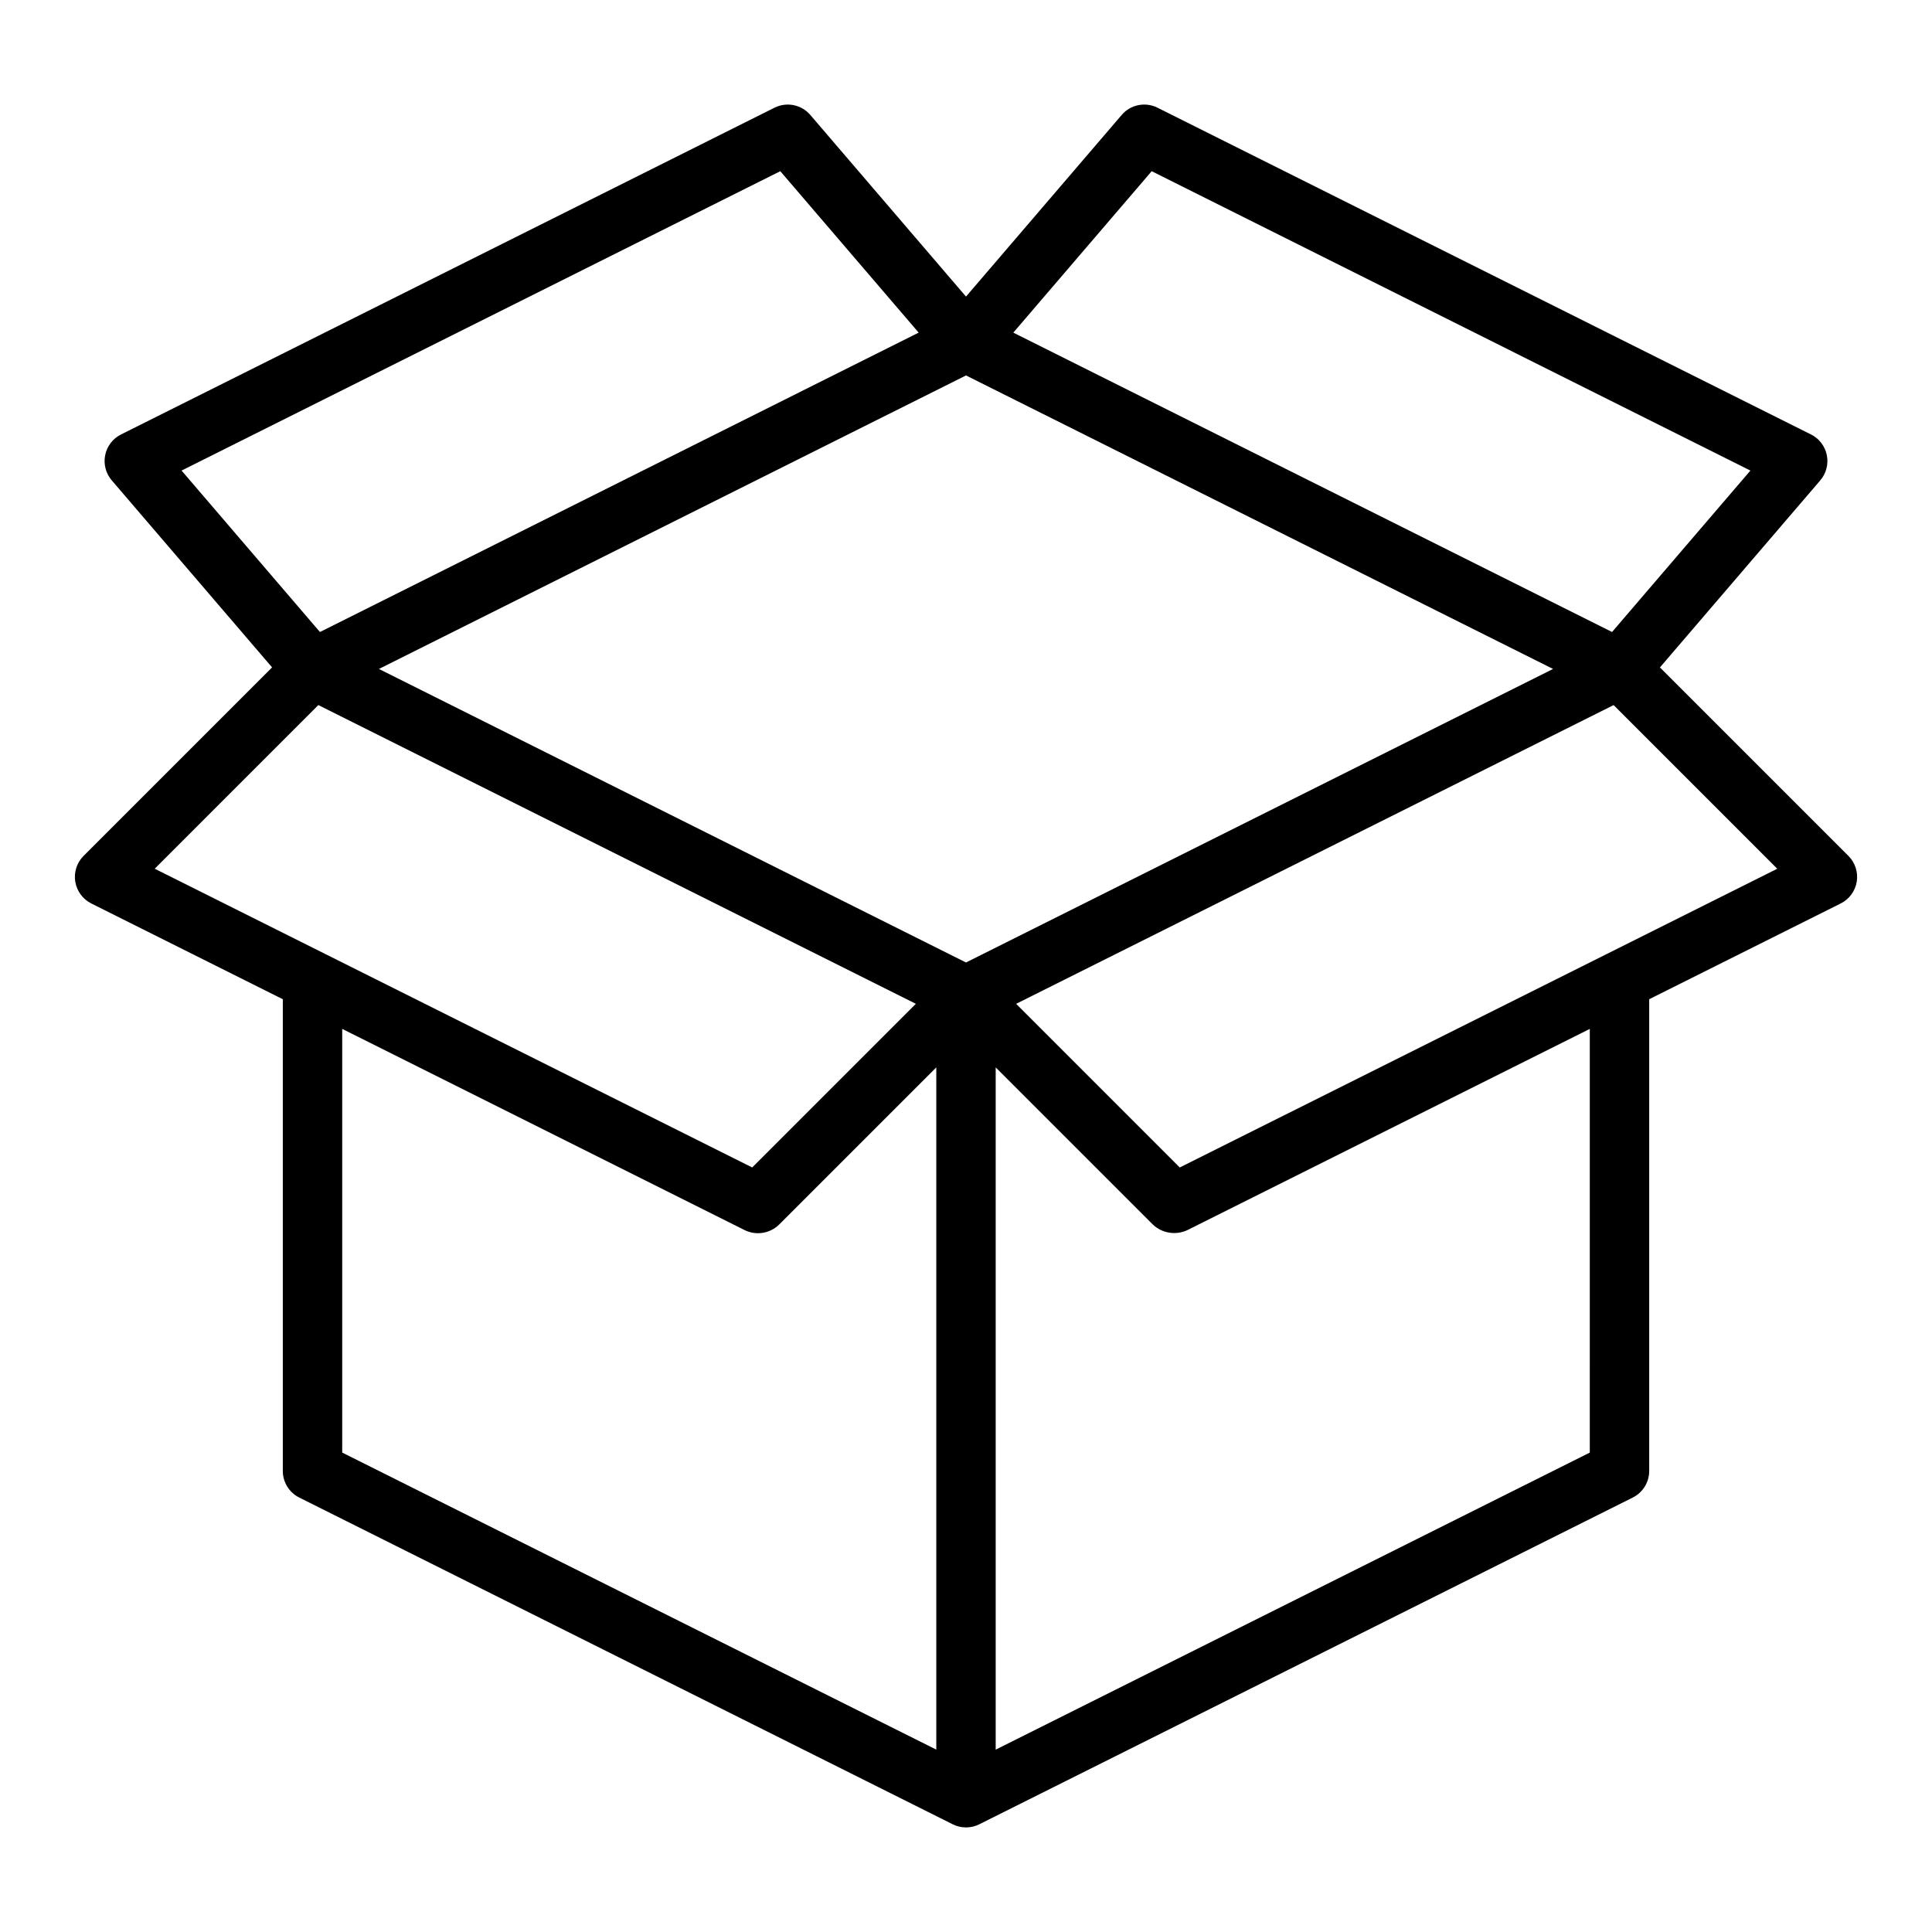
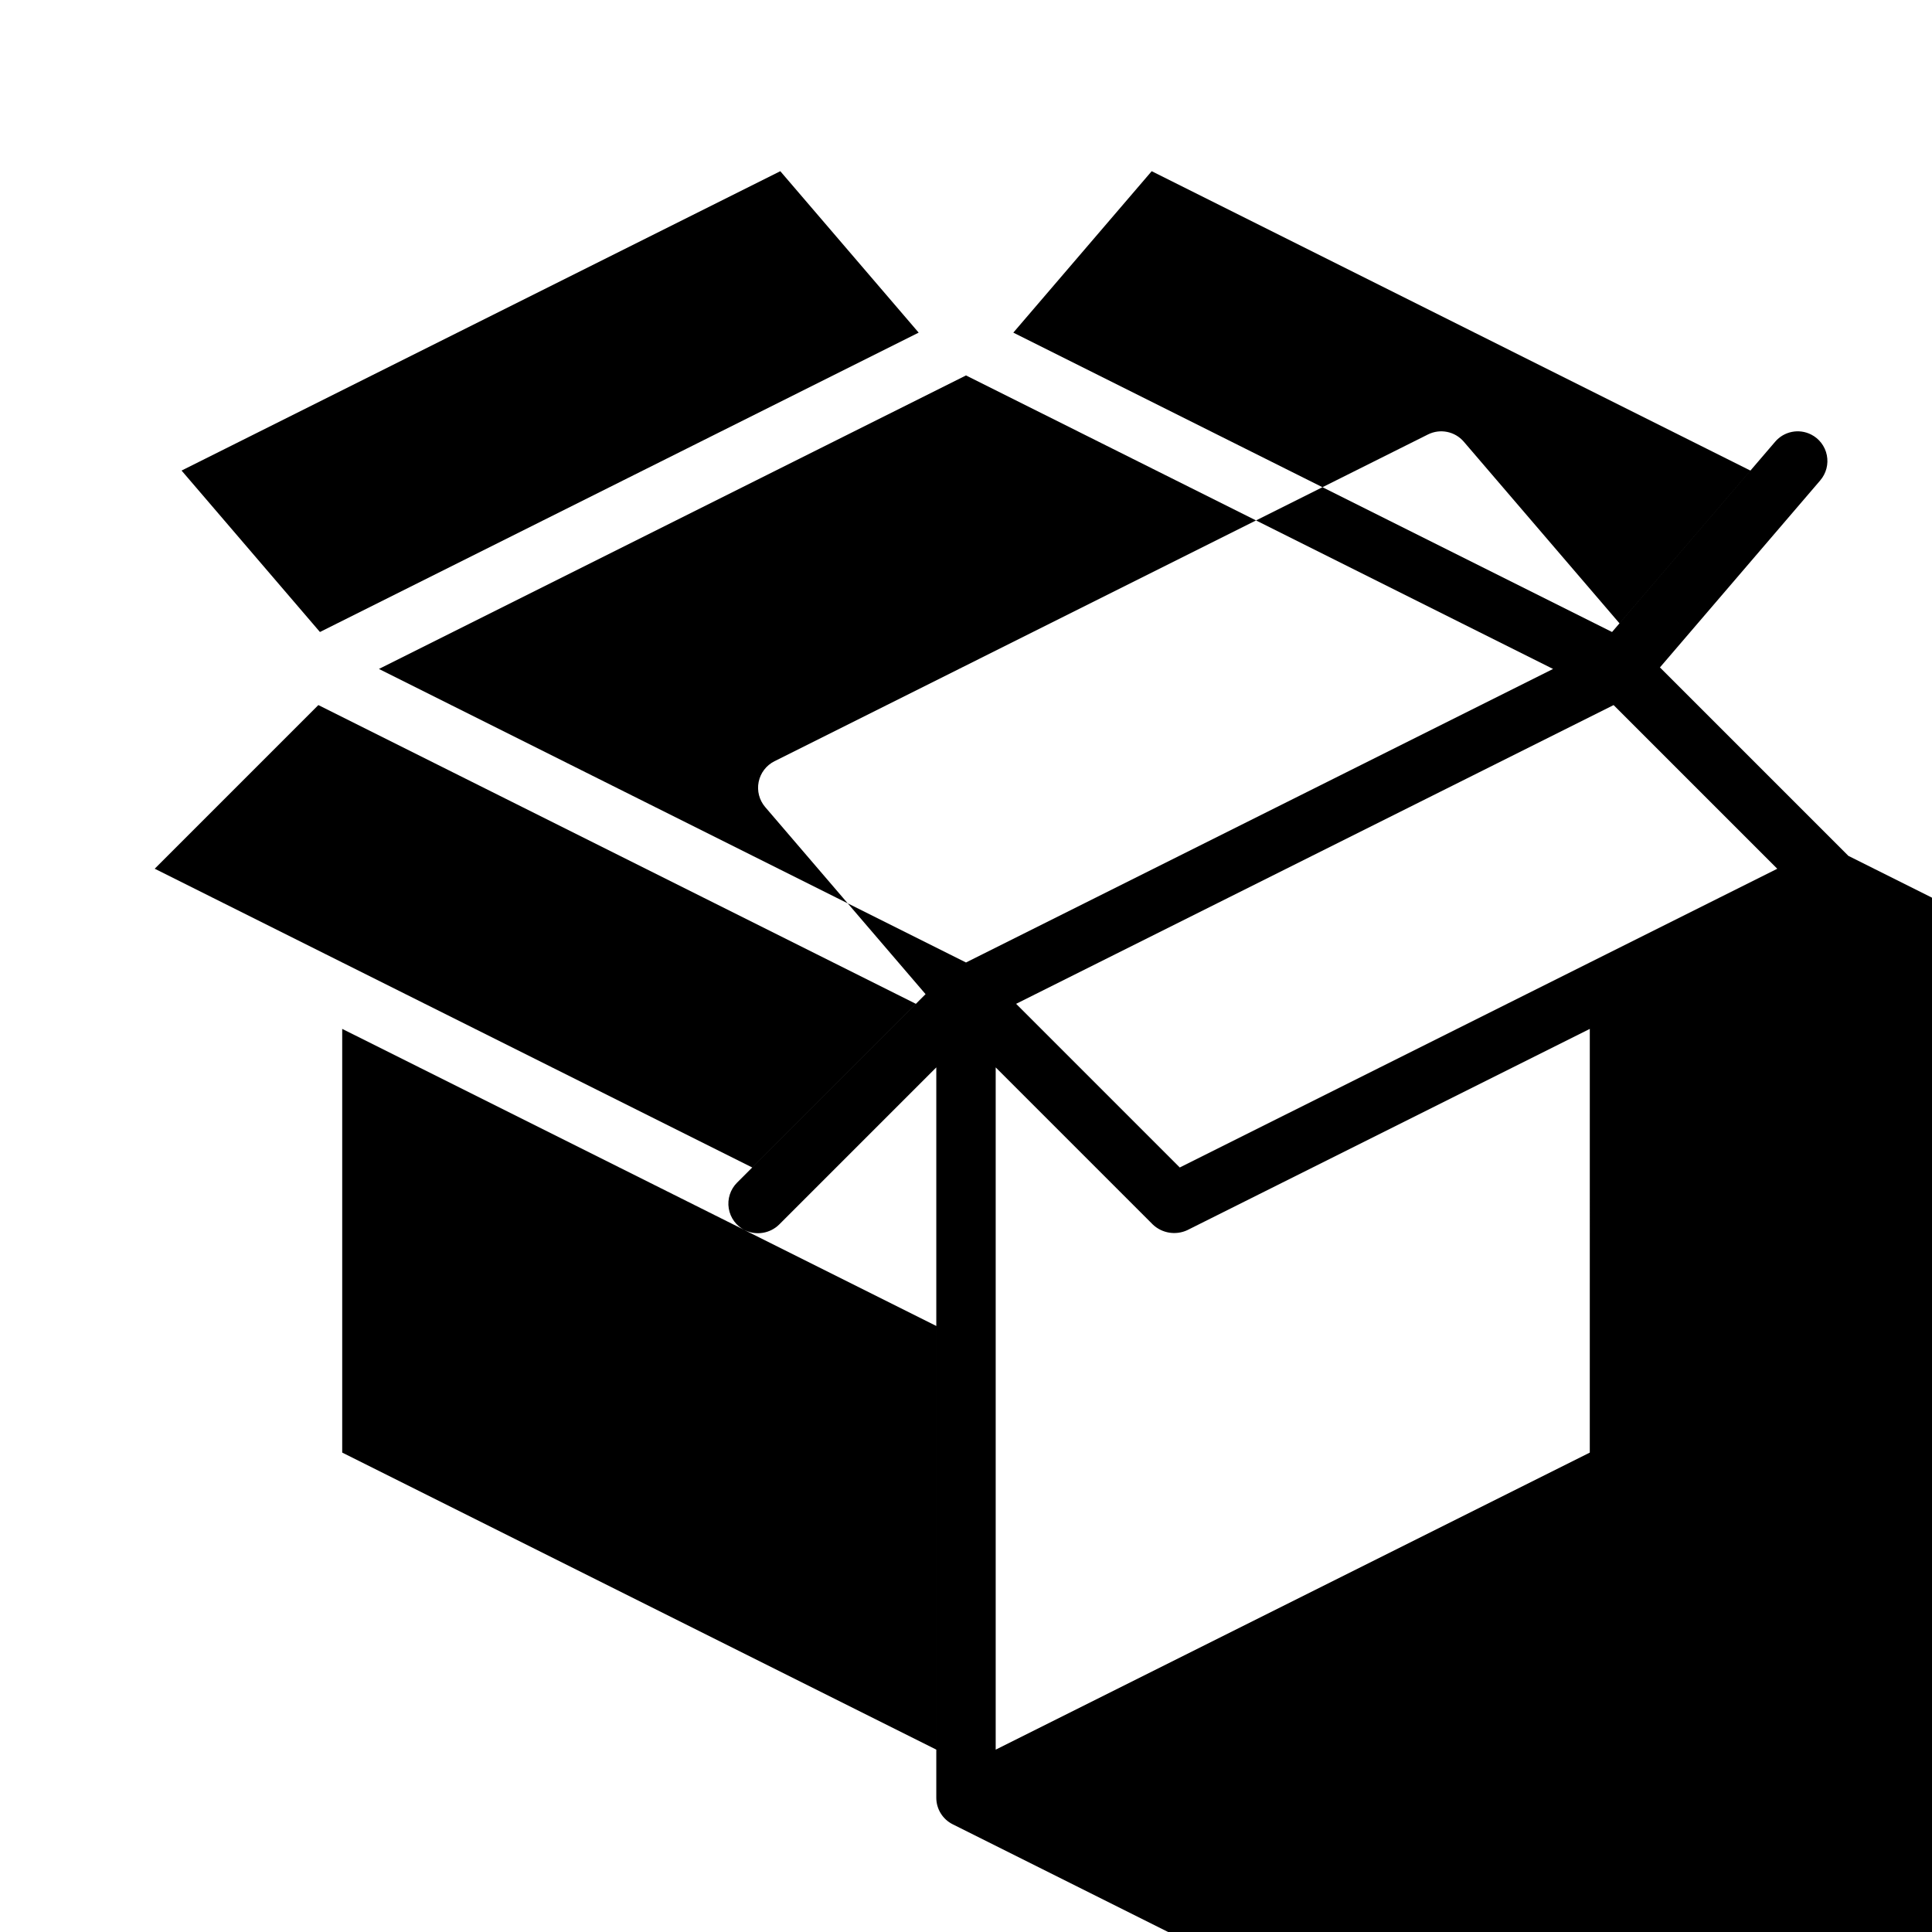
<svg xmlns="http://www.w3.org/2000/svg" fill="#000000" width="800px" height="800px" version="1.1" viewBox="144 144 512 512">
-   <path d="m633.85 370.82-49.949-49.949 42.488-49.566-0.004-0.004c1.582-1.84 2.223-4.305 1.742-6.68-0.477-2.375-2.023-4.398-4.191-5.484l-173.18-86.594h-0.004c-3.227-1.617-7.144-0.828-9.492 1.918l-41.258 48.137-41.262-48.137c-2.348-2.742-6.262-3.531-9.492-1.918l-173.18 86.594c-2.168 1.086-3.719 3.109-4.195 5.484-0.48 2.375 0.164 4.84 1.742 6.68l42.488 49.566-49.953 49.953c-1.789 1.789-2.609 4.332-2.203 6.828 0.406 2.496 1.984 4.648 4.25 5.781l50.75 25.375v125.02c0 2.981 1.684 5.707 4.352 7.039l173.18 86.594c2.219 1.109 4.828 1.109 7.043 0l173.18-86.594c2.668-1.332 4.352-4.059 4.352-7.039v-125.02l50.754-25.379v0.004c2.262-1.133 3.844-3.285 4.25-5.781 0.402-2.5-0.418-5.039-2.207-6.828zm-233.85 28.25-155.58-77.789 155.58-77.789 155.58 77.789zm49.207-209.7 158.67 79.336-36.668 42.781-158.67-79.336zm-98.418 0 36.668 42.781-158.67 79.336-36.668-42.781zm-122.42 141.48 158.34 79.172-43.367 43.371-158.34-79.172zm6.32 85.816 106.69 53.344c3.035 1.473 6.668 0.883 9.086-1.477l41.664-41.664v180.8l-157.44-78.719zm330.62 112.29-157.44 78.719v-180.8l41.668 41.664c2.445 2.293 6.039 2.875 9.086 1.477l106.69-53.344zm4.352-132.06-113.01 56.5-43.367-43.371 158.34-79.168 43.367 43.371z" />
+   <path d="m633.85 370.82-49.949-49.949 42.488-49.566-0.004-0.004c1.582-1.84 2.223-4.305 1.742-6.68-0.477-2.375-2.023-4.398-4.191-5.484h-0.004c-3.227-1.617-7.144-0.828-9.492 1.918l-41.258 48.137-41.262-48.137c-2.348-2.742-6.262-3.531-9.492-1.918l-173.18 86.594c-2.168 1.086-3.719 3.109-4.195 5.484-0.48 2.375 0.164 4.84 1.742 6.68l42.488 49.566-49.953 49.953c-1.789 1.789-2.609 4.332-2.203 6.828 0.406 2.496 1.984 4.648 4.25 5.781l50.75 25.375v125.02c0 2.981 1.684 5.707 4.352 7.039l173.18 86.594c2.219 1.109 4.828 1.109 7.043 0l173.18-86.594c2.668-1.332 4.352-4.059 4.352-7.039v-125.02l50.754-25.379v0.004c2.262-1.133 3.844-3.285 4.25-5.781 0.402-2.5-0.418-5.039-2.207-6.828zm-233.85 28.25-155.58-77.789 155.58-77.789 155.58 77.789zm49.207-209.7 158.67 79.336-36.668 42.781-158.67-79.336zm-98.418 0 36.668 42.781-158.67 79.336-36.668-42.781zm-122.42 141.48 158.34 79.172-43.367 43.371-158.34-79.172zm6.32 85.816 106.69 53.344c3.035 1.473 6.668 0.883 9.086-1.477l41.664-41.664v180.8l-157.44-78.719zm330.62 112.29-157.44 78.719v-180.8l41.668 41.664c2.445 2.293 6.039 2.875 9.086 1.477l106.69-53.344zm4.352-132.06-113.01 56.5-43.367-43.371 158.34-79.168 43.367 43.371z" />
</svg>